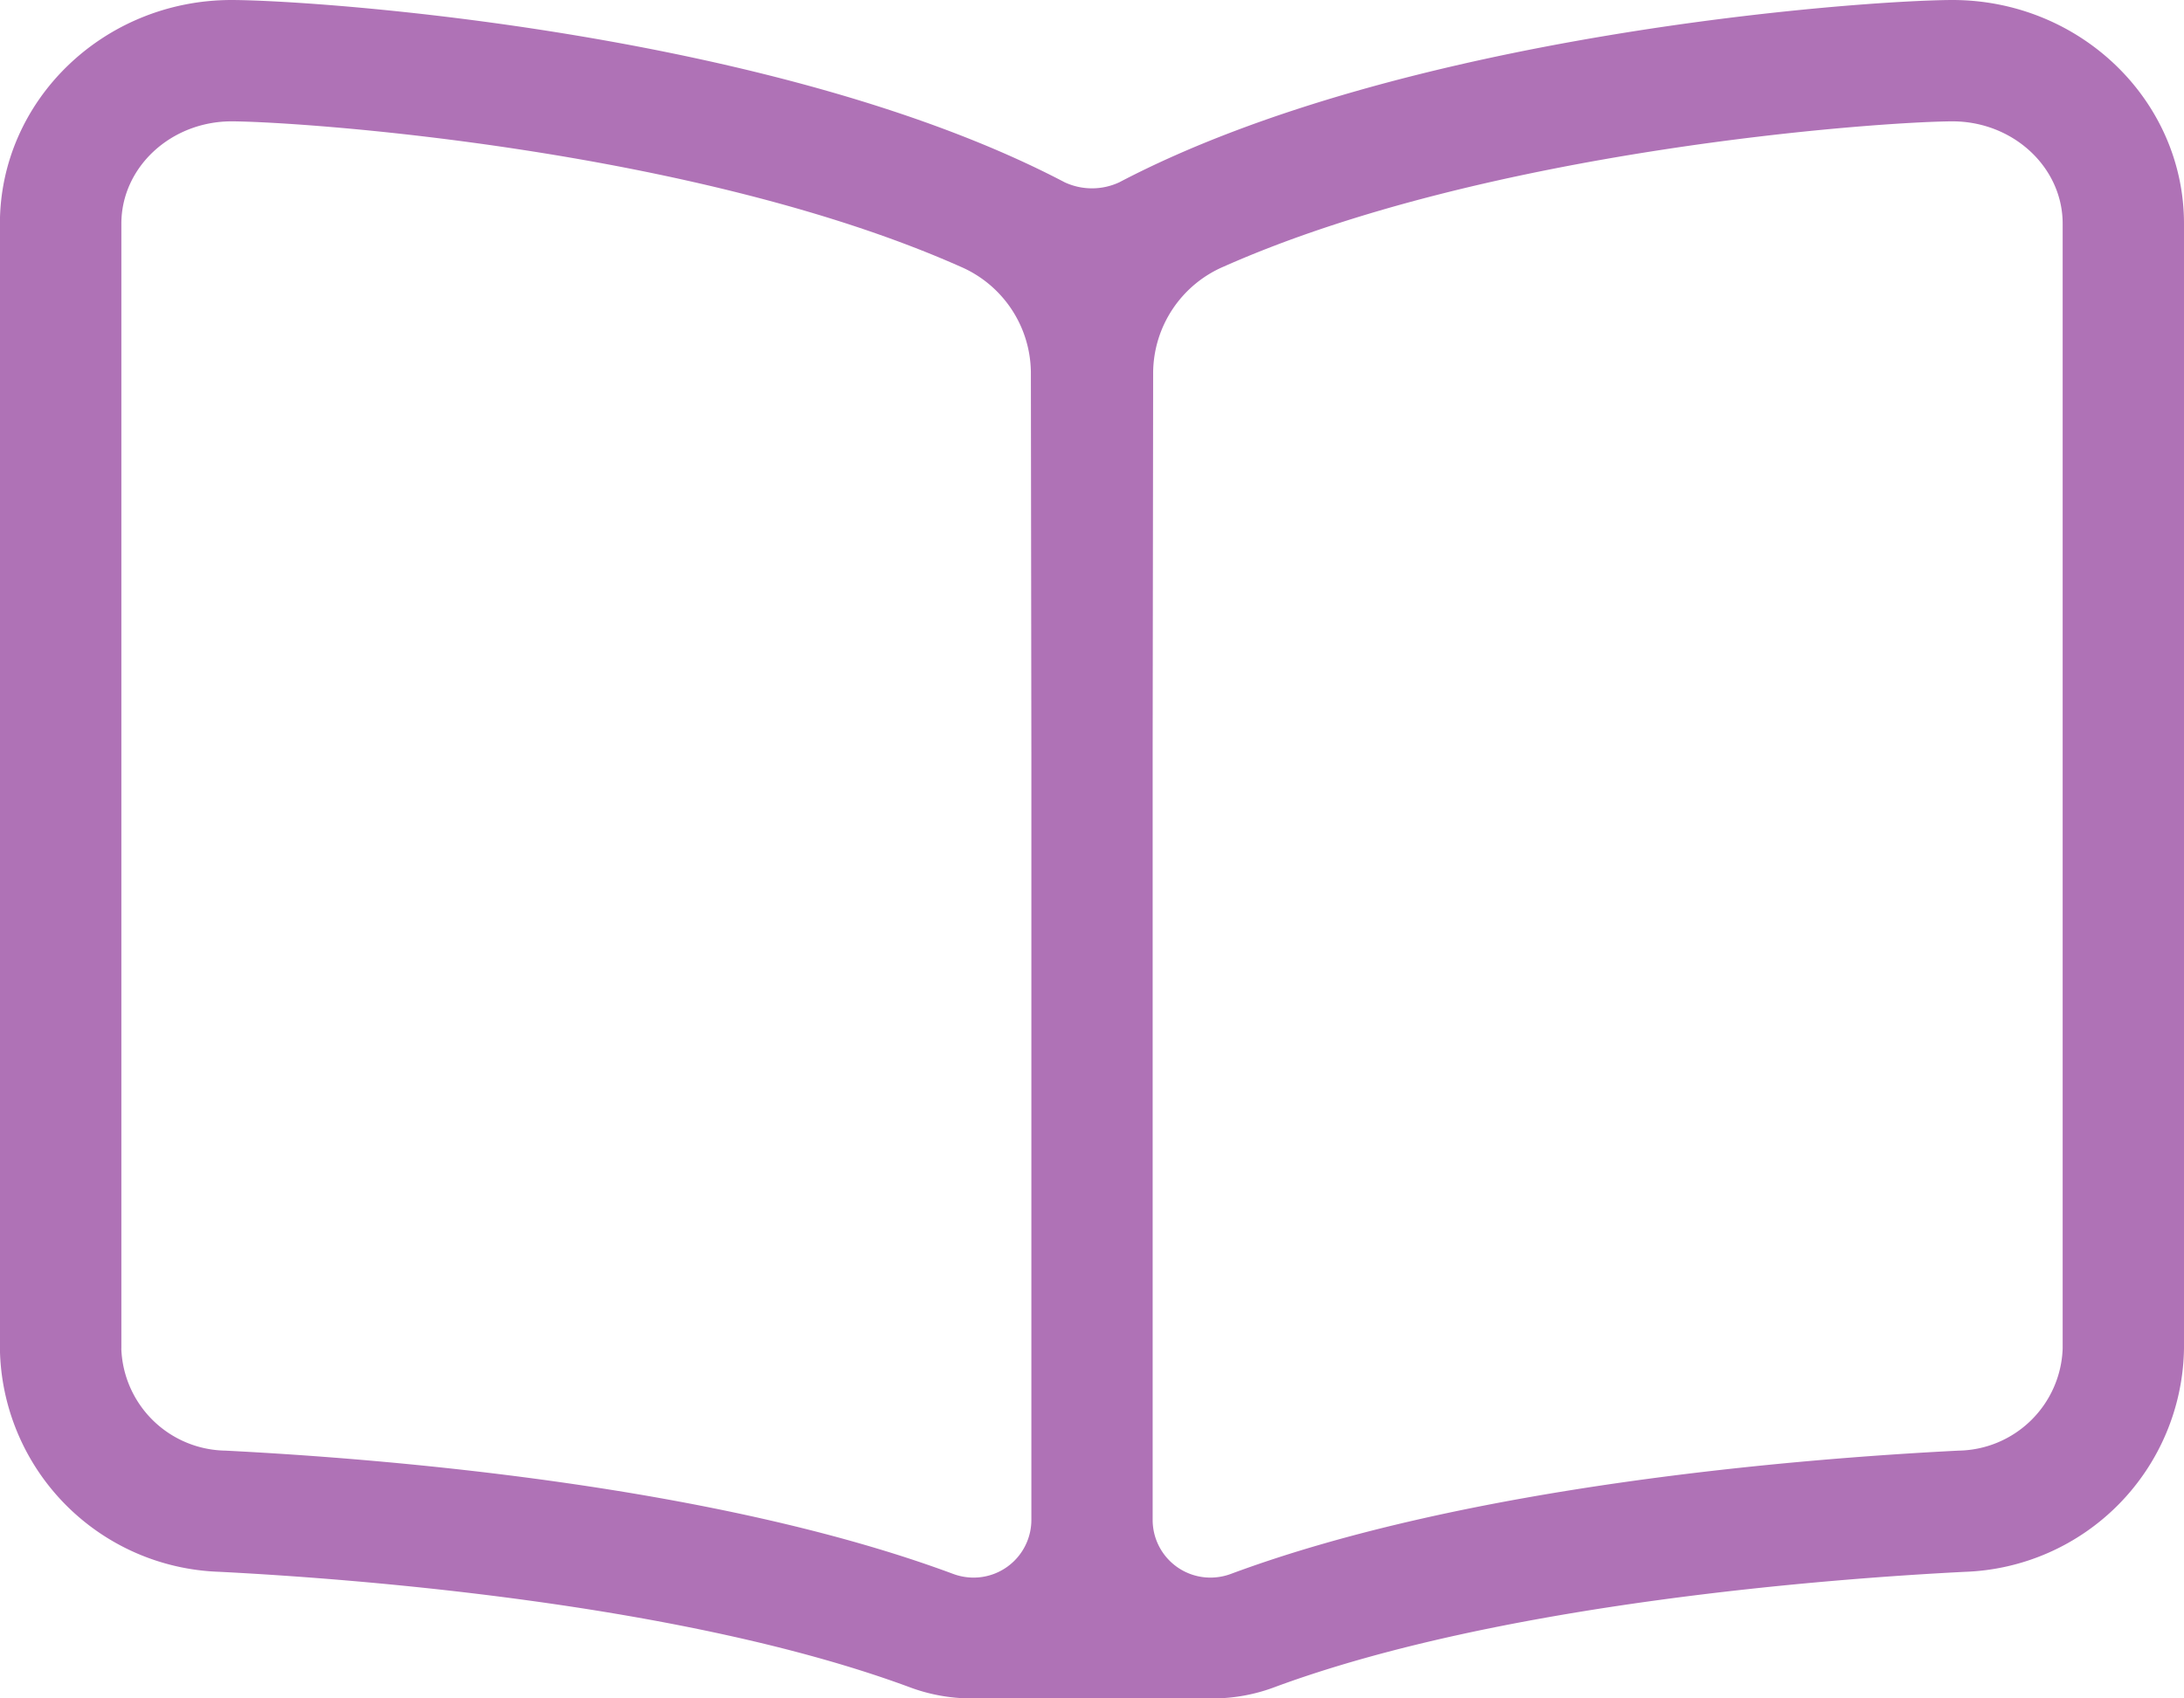
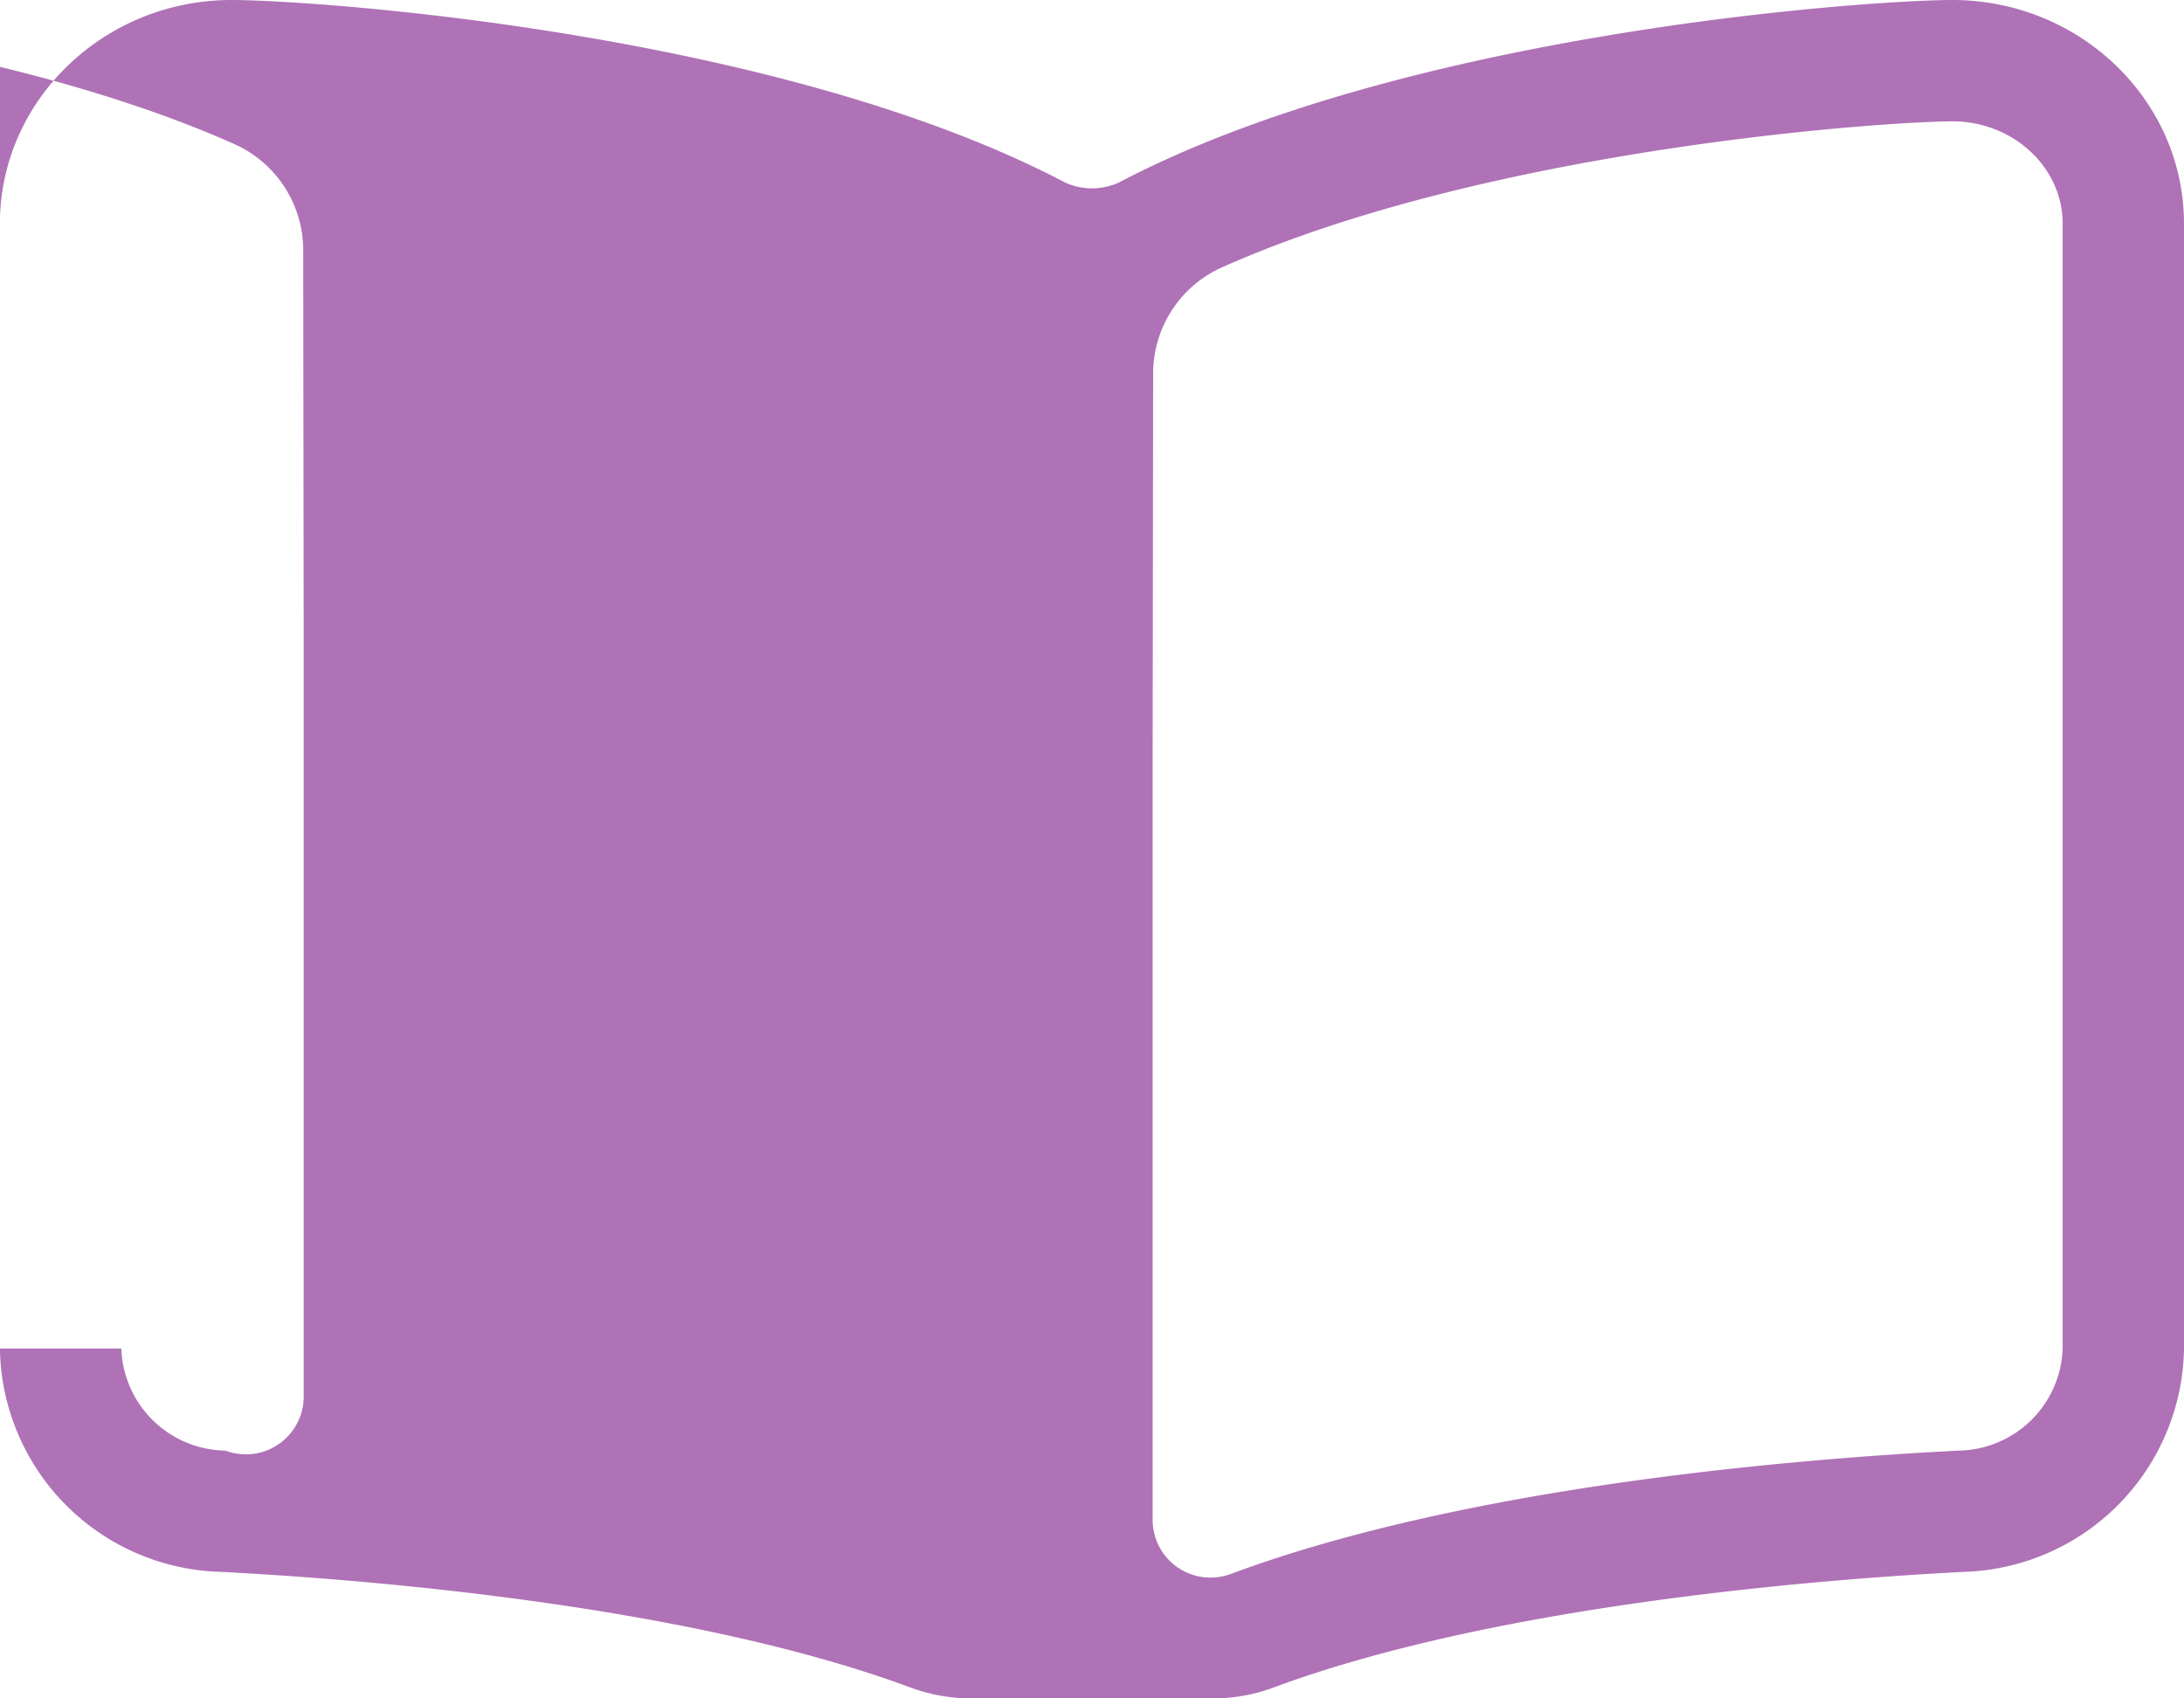
<svg xmlns="http://www.w3.org/2000/svg" width="168.747" height="131.25" viewBox="0 0 168.747 131.25">
-   <path id="Path_1157" data-name="Path 1157" d="M150.852,249.875h-.047c-7.055-.035-42.407-2.587-64.324-14.089a5,5,0,0,0-4.213,0C60.349,247.288,25,249.84,17.944,249.875H17.9c-9.87,0-17.9-7.755-17.9-17.288V145.663a17.537,17.537,0,0,1,16.948-17.256c10.187-.516,35.751-2.42,53.288-8.9A13.591,13.591,0,0,1,75,118.625h18.75a13.66,13.66,0,0,1,4.764.885c17.54,6.478,43.1,8.382,53.3,8.9a17.533,17.533,0,0,1,16.94,17.253v86.927C168.75,242.12,160.722,249.875,150.852,249.875ZM79.687,132.395a4.461,4.461,0,0,0-4.471-4.433,4.519,4.519,0,0,0-1.579.287c-18.3,6.8-43.649,8.886-56.223,9.525a8.175,8.175,0,0,0-8.039,7.89v86.924c0,4.362,3.826,7.91,8.522,7.91,5.649-.029,35.877-2.162,56.285-11.218a8.987,8.987,0,0,0,5.467-8.156l.038-29.391Zm79.687,13.269a8.176,8.176,0,0,0-8.042-7.89c-12.574-.639-37.928-2.725-56.224-9.525a4.517,4.517,0,0,0-1.579-.287,4.463,4.463,0,0,0-4.471,4.433v59.338l.038,29.391a8.982,8.982,0,0,0,5.467,8.156c20.408,9.056,50.637,11.188,56.285,11.218,4.7,0,8.522-3.548,8.522-7.91V145.663Z" transform="translate(168.747 249.875) rotate(180)" fill="#af72b6" />
+   <path id="Path_1157" data-name="Path 1157" d="M150.852,249.875h-.047c-7.055-.035-42.407-2.587-64.324-14.089a5,5,0,0,0-4.213,0C60.349,247.288,25,249.84,17.944,249.875H17.9c-9.87,0-17.9-7.755-17.9-17.288V145.663a17.537,17.537,0,0,1,16.948-17.256c10.187-.516,35.751-2.42,53.288-8.9A13.591,13.591,0,0,1,75,118.625h18.75a13.66,13.66,0,0,1,4.764.885c17.54,6.478,43.1,8.382,53.3,8.9a17.533,17.533,0,0,1,16.94,17.253v86.927C168.75,242.12,160.722,249.875,150.852,249.875ZM79.687,132.395a4.461,4.461,0,0,0-4.471-4.433,4.519,4.519,0,0,0-1.579.287c-18.3,6.8-43.649,8.886-56.223,9.525a8.175,8.175,0,0,0-8.039,7.89v86.924c0,4.362,3.826,7.91,8.522,7.91,5.649-.029,35.877-2.162,56.285-11.218a8.987,8.987,0,0,0,5.467-8.156l.038-29.391Zm79.687,13.269a8.176,8.176,0,0,0-8.042-7.89a4.517,4.517,0,0,0-1.579-.287,4.463,4.463,0,0,0-4.471,4.433v59.338l.038,29.391a8.982,8.982,0,0,0,5.467,8.156c20.408,9.056,50.637,11.188,56.285,11.218,4.7,0,8.522-3.548,8.522-7.91V145.663Z" transform="translate(168.747 249.875) rotate(180)" fill="#af72b6" />
</svg>